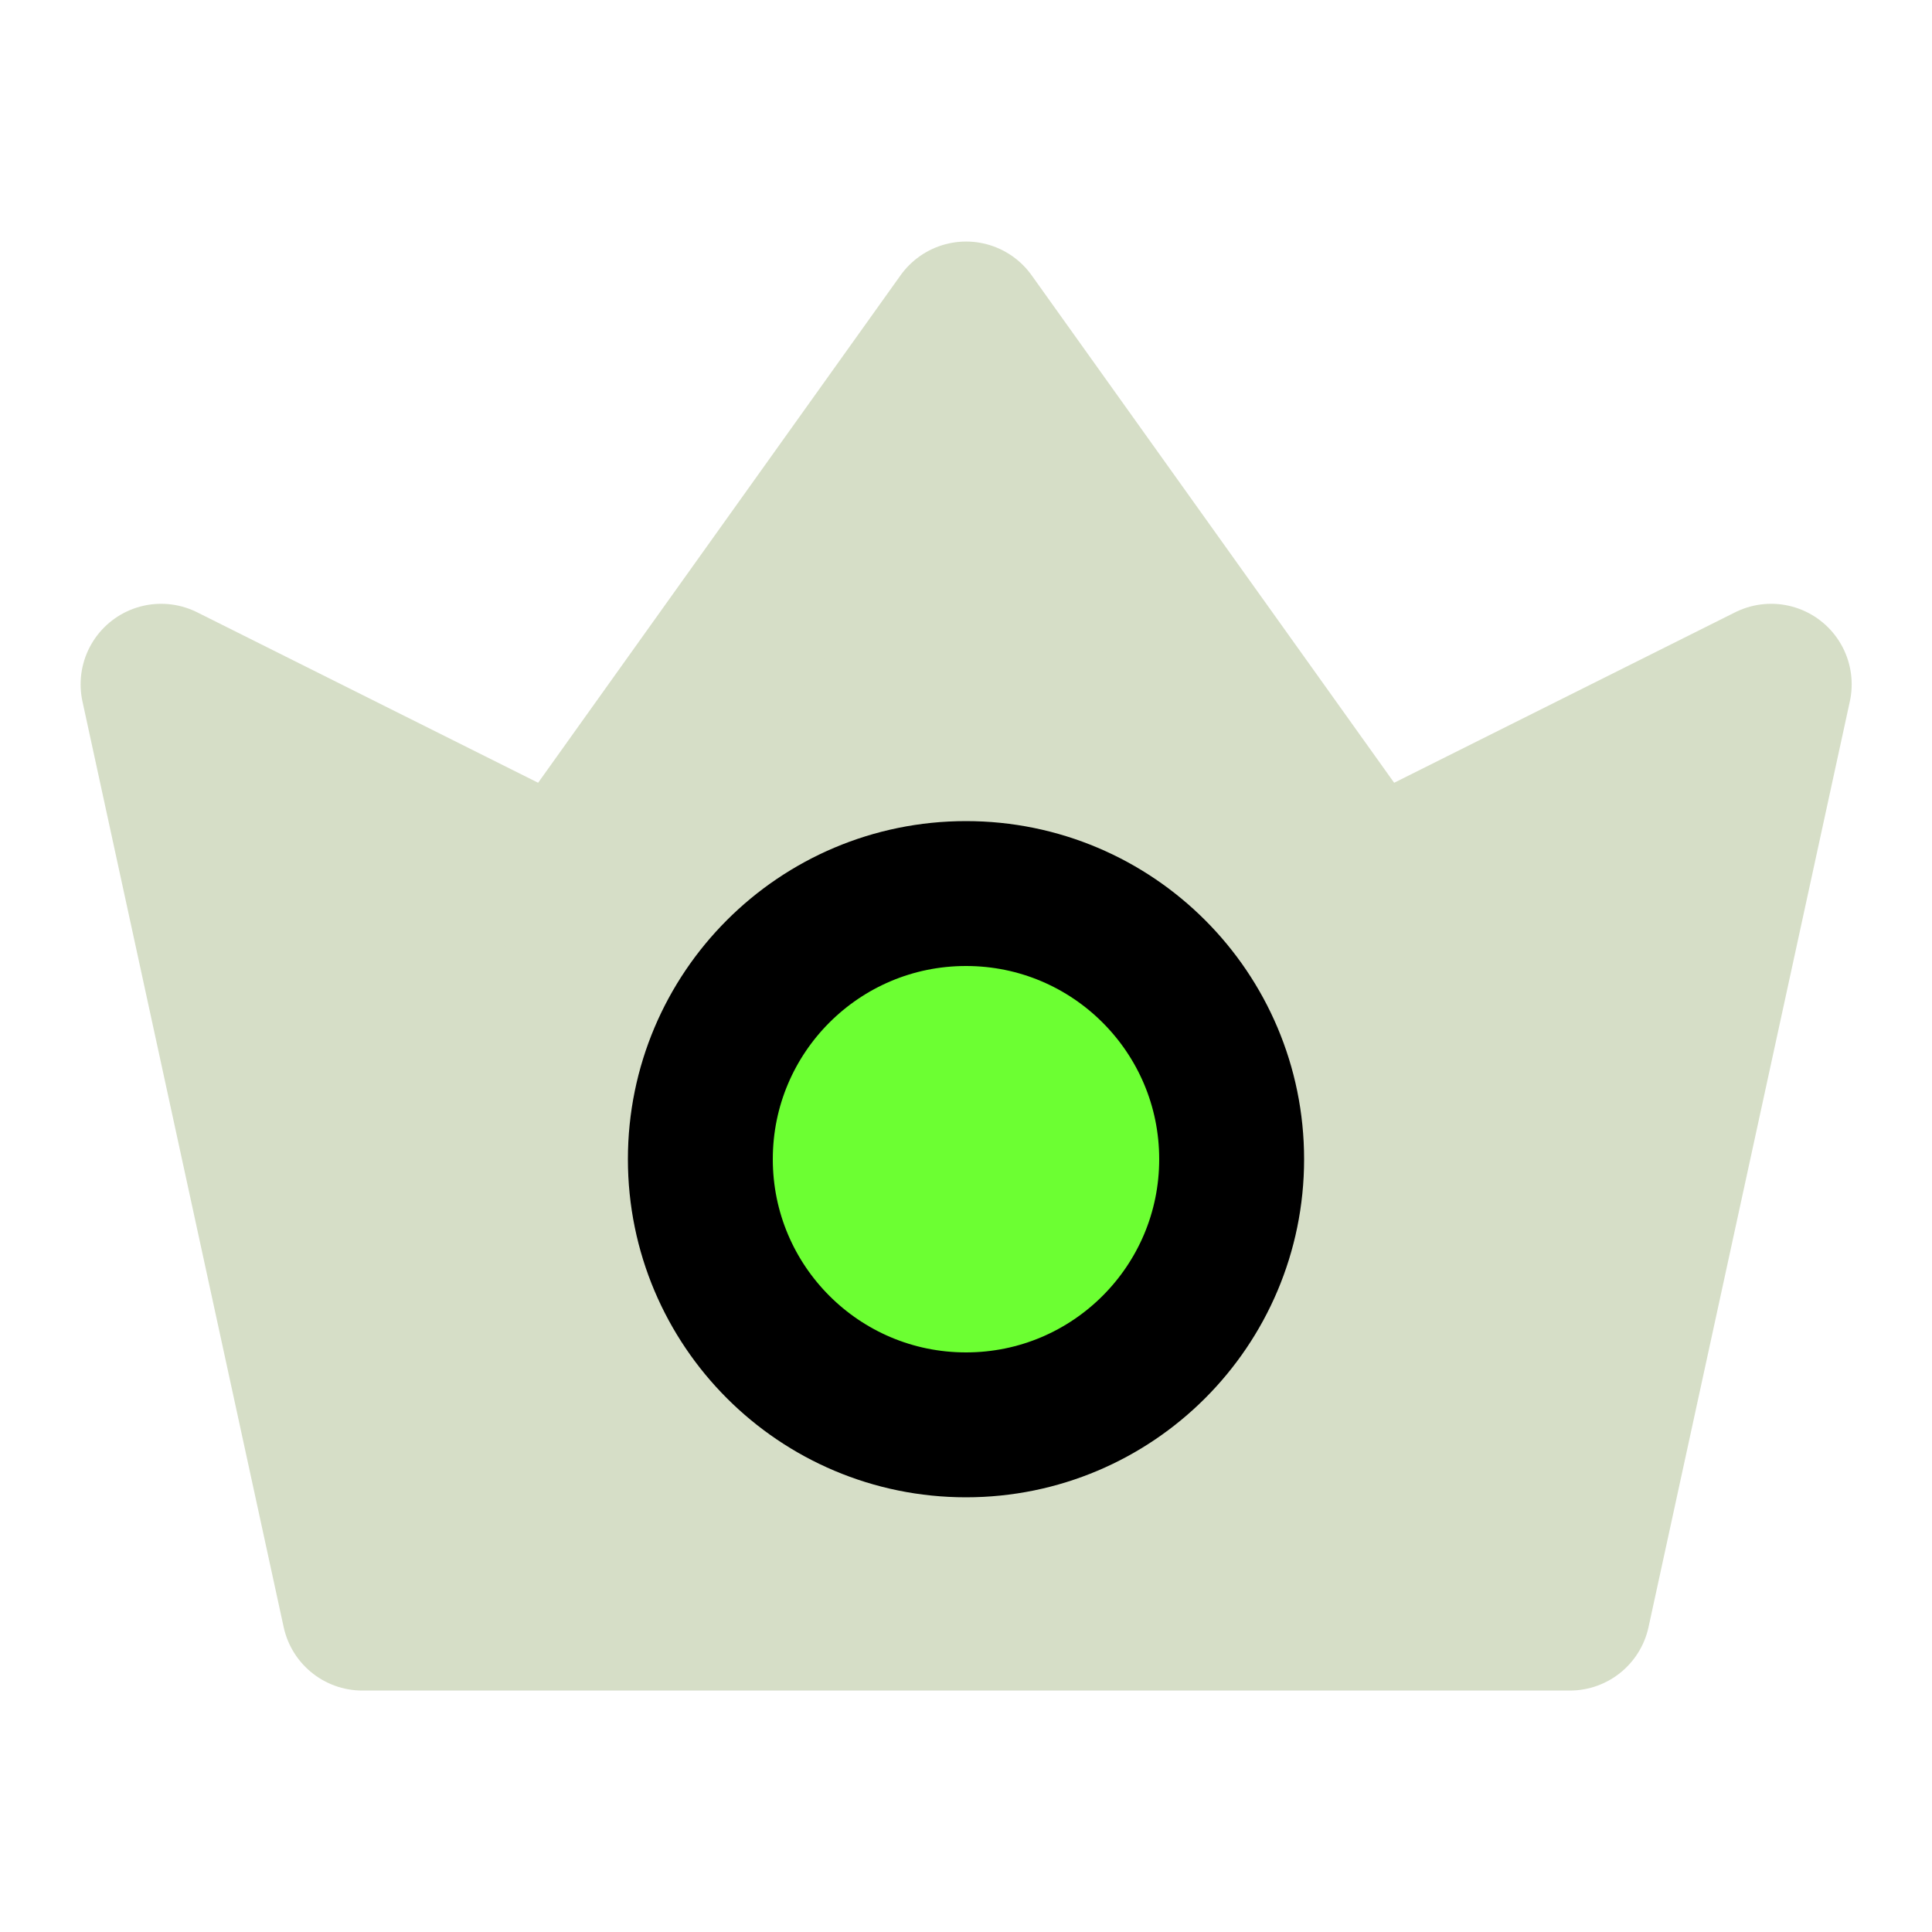
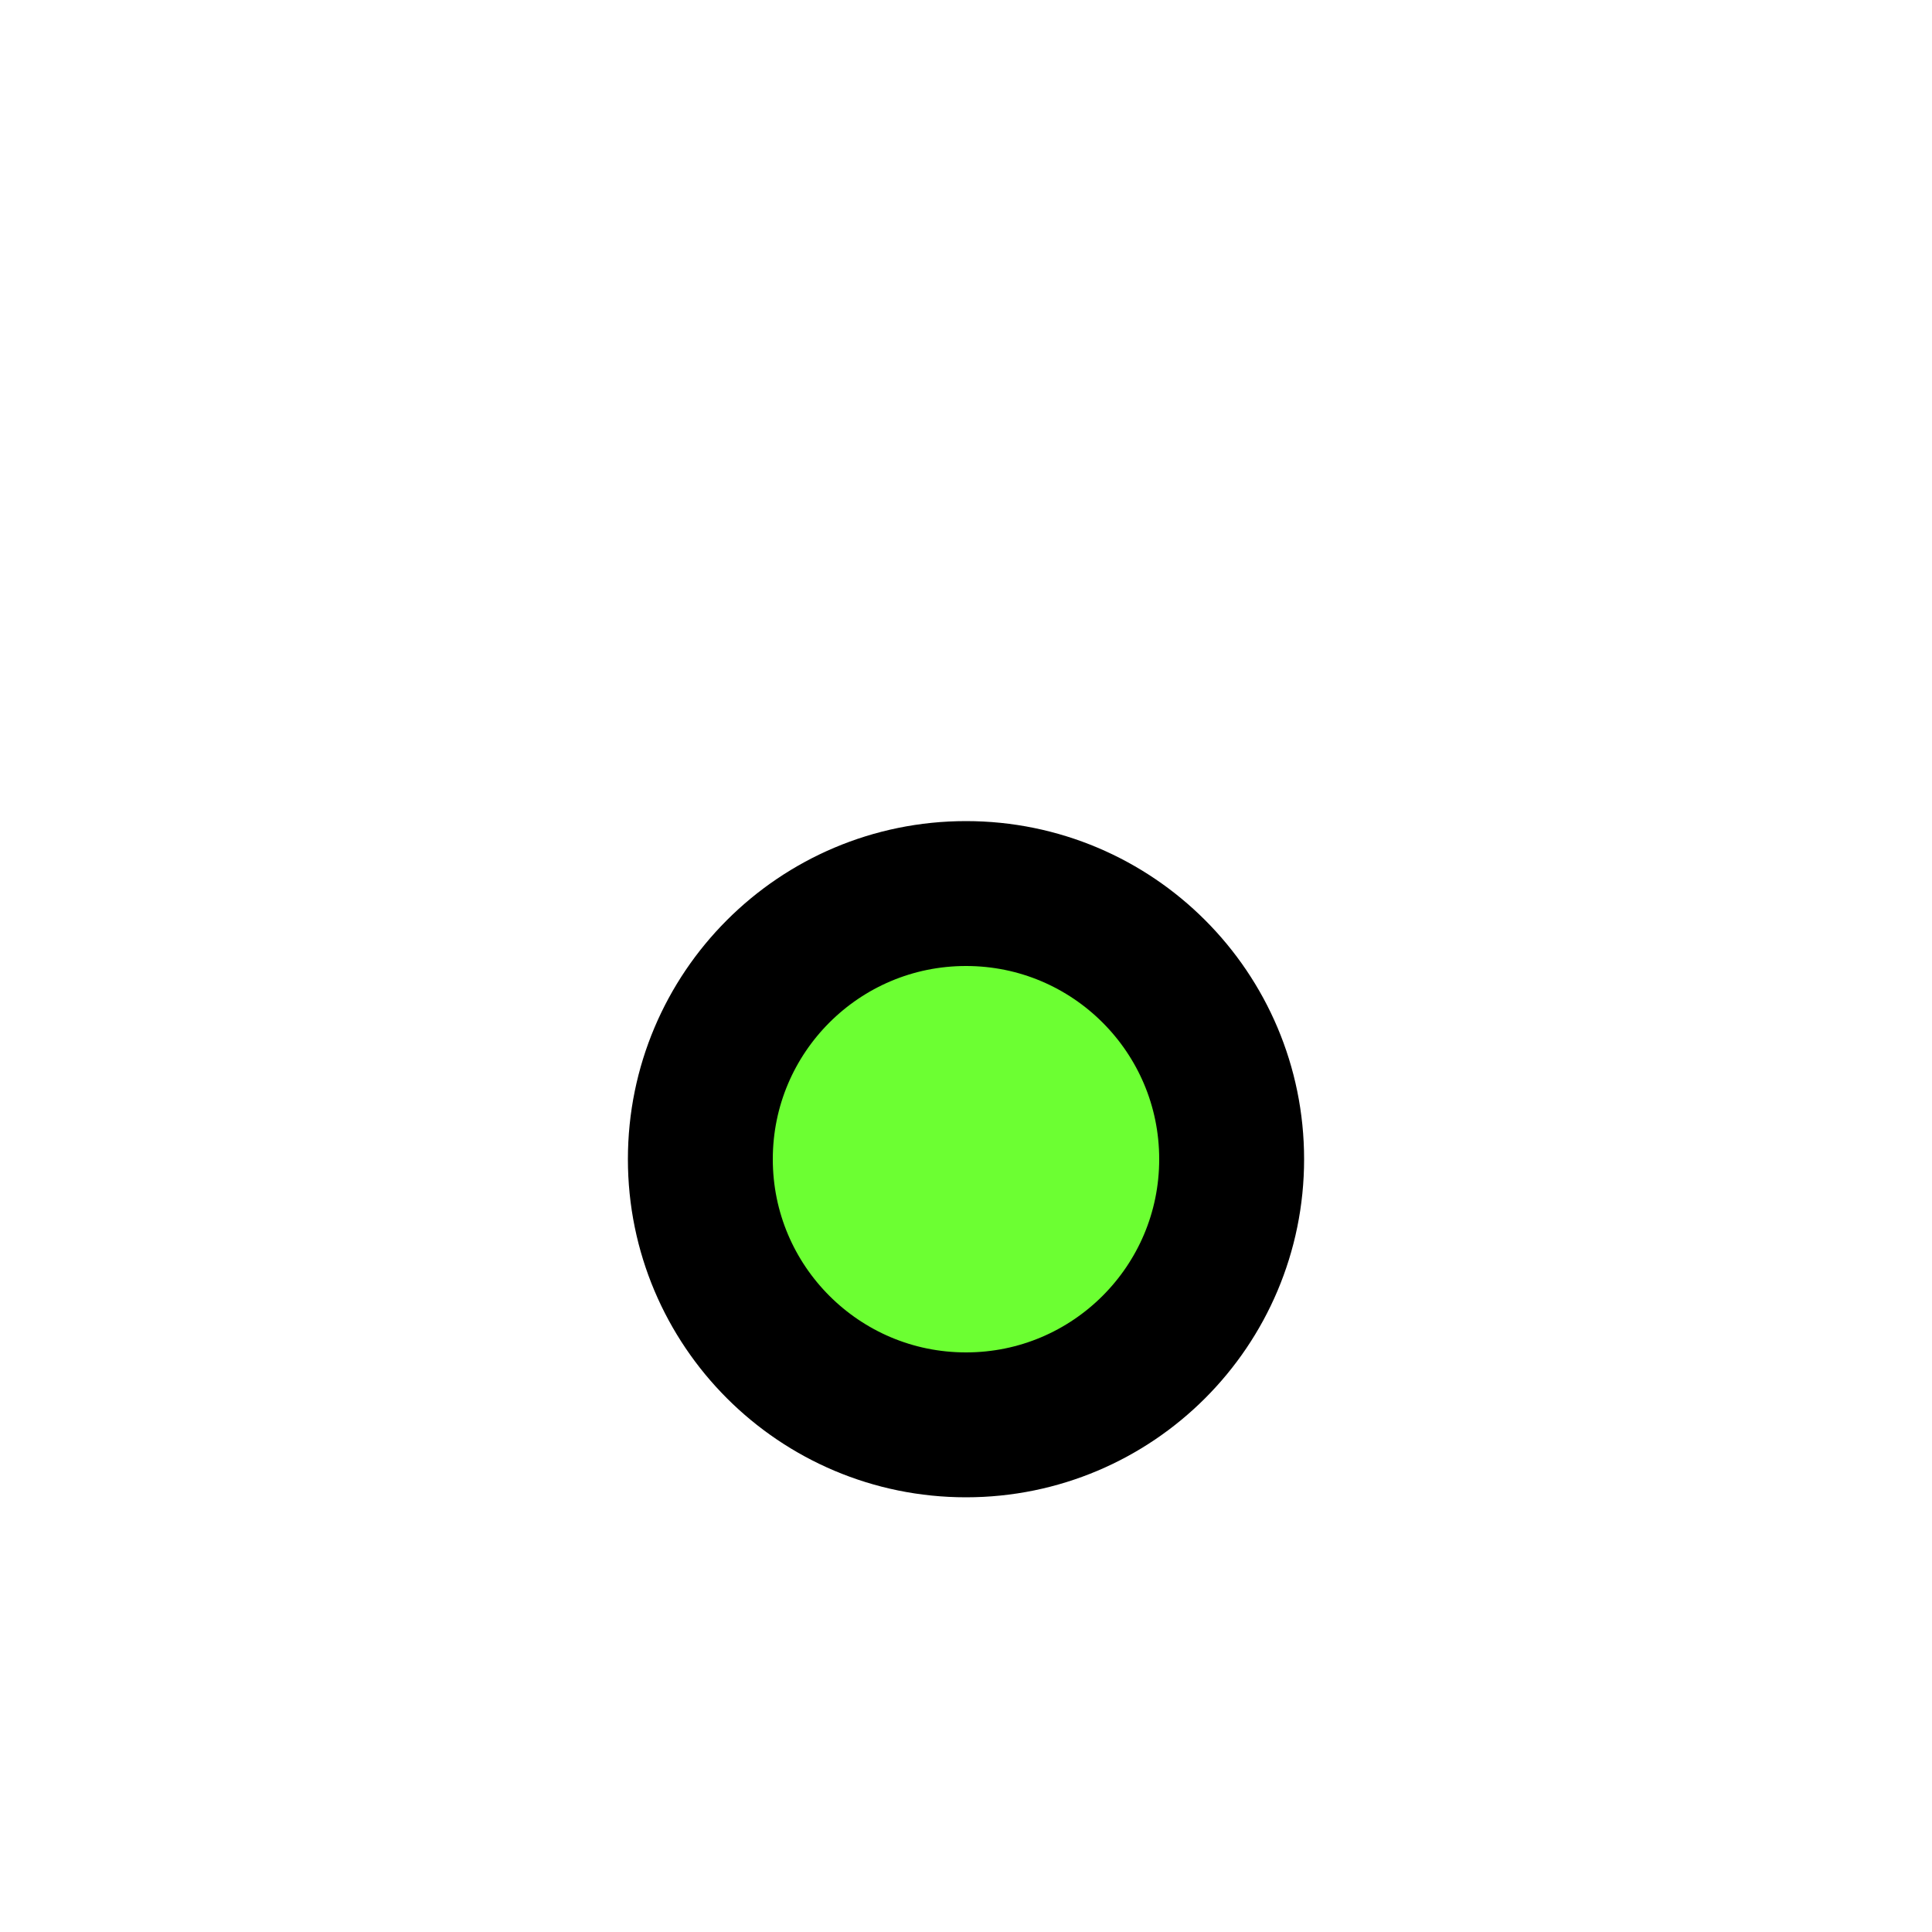
<svg xmlns="http://www.w3.org/2000/svg" width="20" height="20" viewBox="0 0 20 20" fill="none">
-   <path d="M3.751 16.667L1.668 7.084L5.835 9.167L10.001 3.334L14.168 9.167L18.335 7.084L16.251 16.667H3.751Z" fill="#D6DEC7" stroke="#D6DEC7" stroke-width="1.667" stroke-linejoin="round" />
  <path d="M10 14.75C11.519 14.75 12.75 13.519 12.75 12C12.75 10.481 11.519 9.25 10 9.25C8.481 9.25 7.25 10.481 7.25 12C7.25 13.519 8.481 14.75 10 14.75Z" fill="#6CFF32" stroke="black" stroke-width="1.5" stroke-linejoin="round" />
</svg>